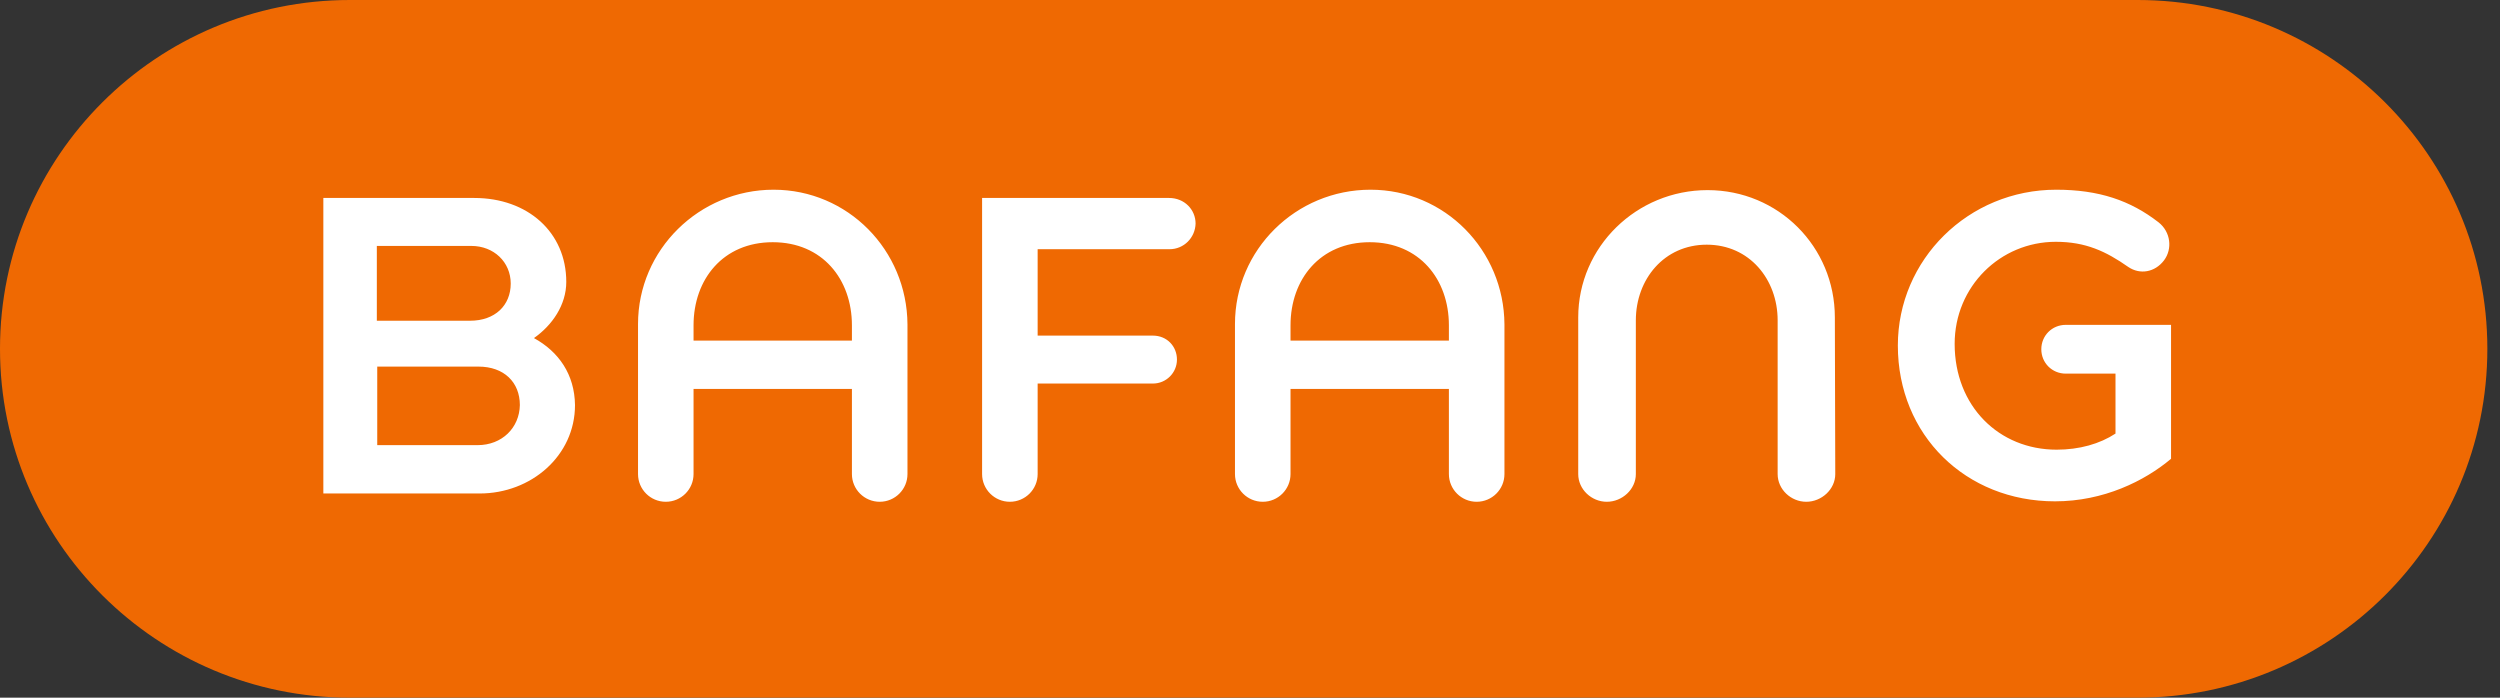
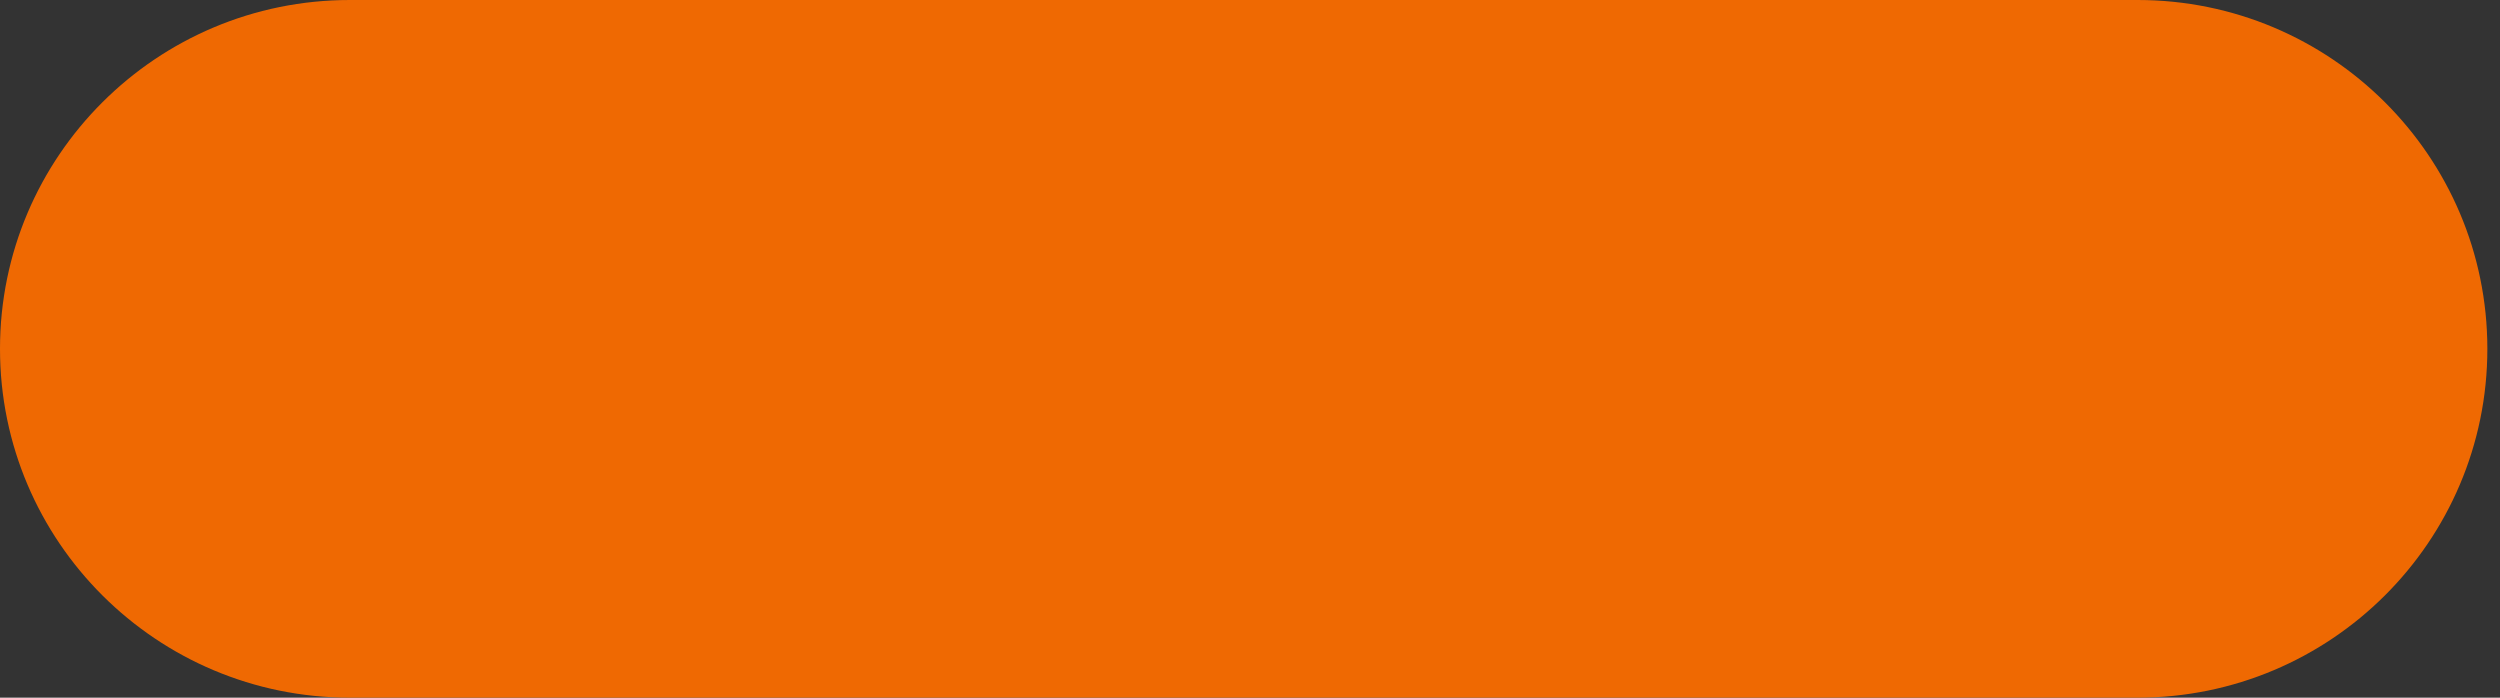
<svg xmlns="http://www.w3.org/2000/svg" width="86" height="24" viewBox="0 0 86 24" fill="none">
  <rect x="0" y="0" width="86" height="24" fill="#333333" stroke="none" />
  <path d="M73.529 0H12.036C5.391 0 0 5.374 0 12C0 18.626 5.391 24 12.036 24H73.529C80.175 24 85.565 18.626 85.565 12C85.565 5.374 80.175 0 73.529 0Z" fill="#EF6902" />
-   <path d="M18.368 11.63C18.995 11.19 19.48 10.493 19.48 9.697C19.48 7.991 18.154 6.81 16.314 6.81H11.123V16.976H16.5C18.268 16.976 19.78 15.682 19.78 13.934C19.766 12.882 19.224 12.1 18.368 11.63ZM12.977 8.46H16.215C16.985 8.46 17.569 9.014 17.569 9.754C17.569 10.507 17.027 11.033 16.172 11.033H12.963V8.46H12.977ZM16.428 15.313H12.977V12.611H16.457C17.341 12.611 17.883 13.152 17.883 13.934C17.869 14.716 17.27 15.313 16.428 15.313ZM26.611 6.526C24.058 6.526 21.948 8.588 21.948 11.147V16.308C21.948 16.834 22.375 17.261 22.903 17.261C23.431 17.261 23.858 16.834 23.858 16.308V13.379H29.306V16.308C29.306 16.834 29.734 17.261 30.262 17.261C30.789 17.261 31.217 16.834 31.217 16.308V11.161C31.203 8.602 29.163 6.526 26.611 6.526ZM29.306 11.716H23.858V11.19C23.858 9.611 24.871 8.332 26.582 8.332C28.294 8.332 29.306 9.611 29.306 11.19V11.716ZM40.23 8.573H35.695V11.545H39.66C40.144 11.545 40.487 11.915 40.487 12.37C40.487 12.825 40.116 13.194 39.66 13.194H35.695V16.308C35.695 16.834 35.267 17.261 34.739 17.261C34.212 17.261 33.784 16.834 33.784 16.308V6.81H40.216C40.743 6.81 41.128 7.209 41.128 7.692C41.114 8.175 40.729 8.573 40.23 8.573ZM47.146 6.526C44.58 6.526 42.483 8.588 42.483 11.147V16.308C42.483 16.834 42.911 17.261 43.439 17.261C43.966 17.261 44.394 16.834 44.394 16.308V13.379H49.842V16.308C49.842 16.834 50.27 17.261 50.797 17.261C51.325 17.261 51.753 16.834 51.753 16.308V11.161C51.738 8.602 49.699 6.526 47.146 6.526ZM49.842 11.716H44.394V11.19C44.394 9.611 45.407 8.332 47.118 8.332C48.829 8.332 49.842 9.611 49.842 11.19V11.716ZM63.133 16.308C63.133 16.834 62.662 17.261 62.135 17.261C61.607 17.261 61.151 16.834 61.151 16.308V11.019C61.151 9.611 60.181 8.417 58.712 8.417C57.243 8.417 56.273 9.611 56.273 11.019V16.308C56.273 16.834 55.803 17.261 55.275 17.261C54.748 17.261 54.291 16.834 54.291 16.308V10.919C54.291 8.488 56.302 6.54 58.74 6.54C61.179 6.54 63.119 8.488 63.119 10.919L63.133 16.308ZM70.691 17.246C67.625 17.246 65.286 14.972 65.286 11.886C65.286 8.929 67.711 6.526 70.734 6.526C72.203 6.526 73.287 6.896 74.256 7.649C74.67 7.976 74.741 8.559 74.442 8.957C74.128 9.37 73.615 9.455 73.215 9.185C72.445 8.645 71.746 8.318 70.72 8.318C68.809 8.318 67.24 9.853 67.24 11.829C67.24 13.976 68.766 15.469 70.748 15.469C71.532 15.469 72.231 15.27 72.773 14.915V12.853H71.062C70.591 12.853 70.221 12.483 70.221 12.014C70.221 11.545 70.591 11.175 71.062 11.175H74.684C74.684 11.175 74.684 14.602 74.684 15.782C73.772 16.55 72.36 17.246 70.691 17.246Z" fill="white" />
</svg>